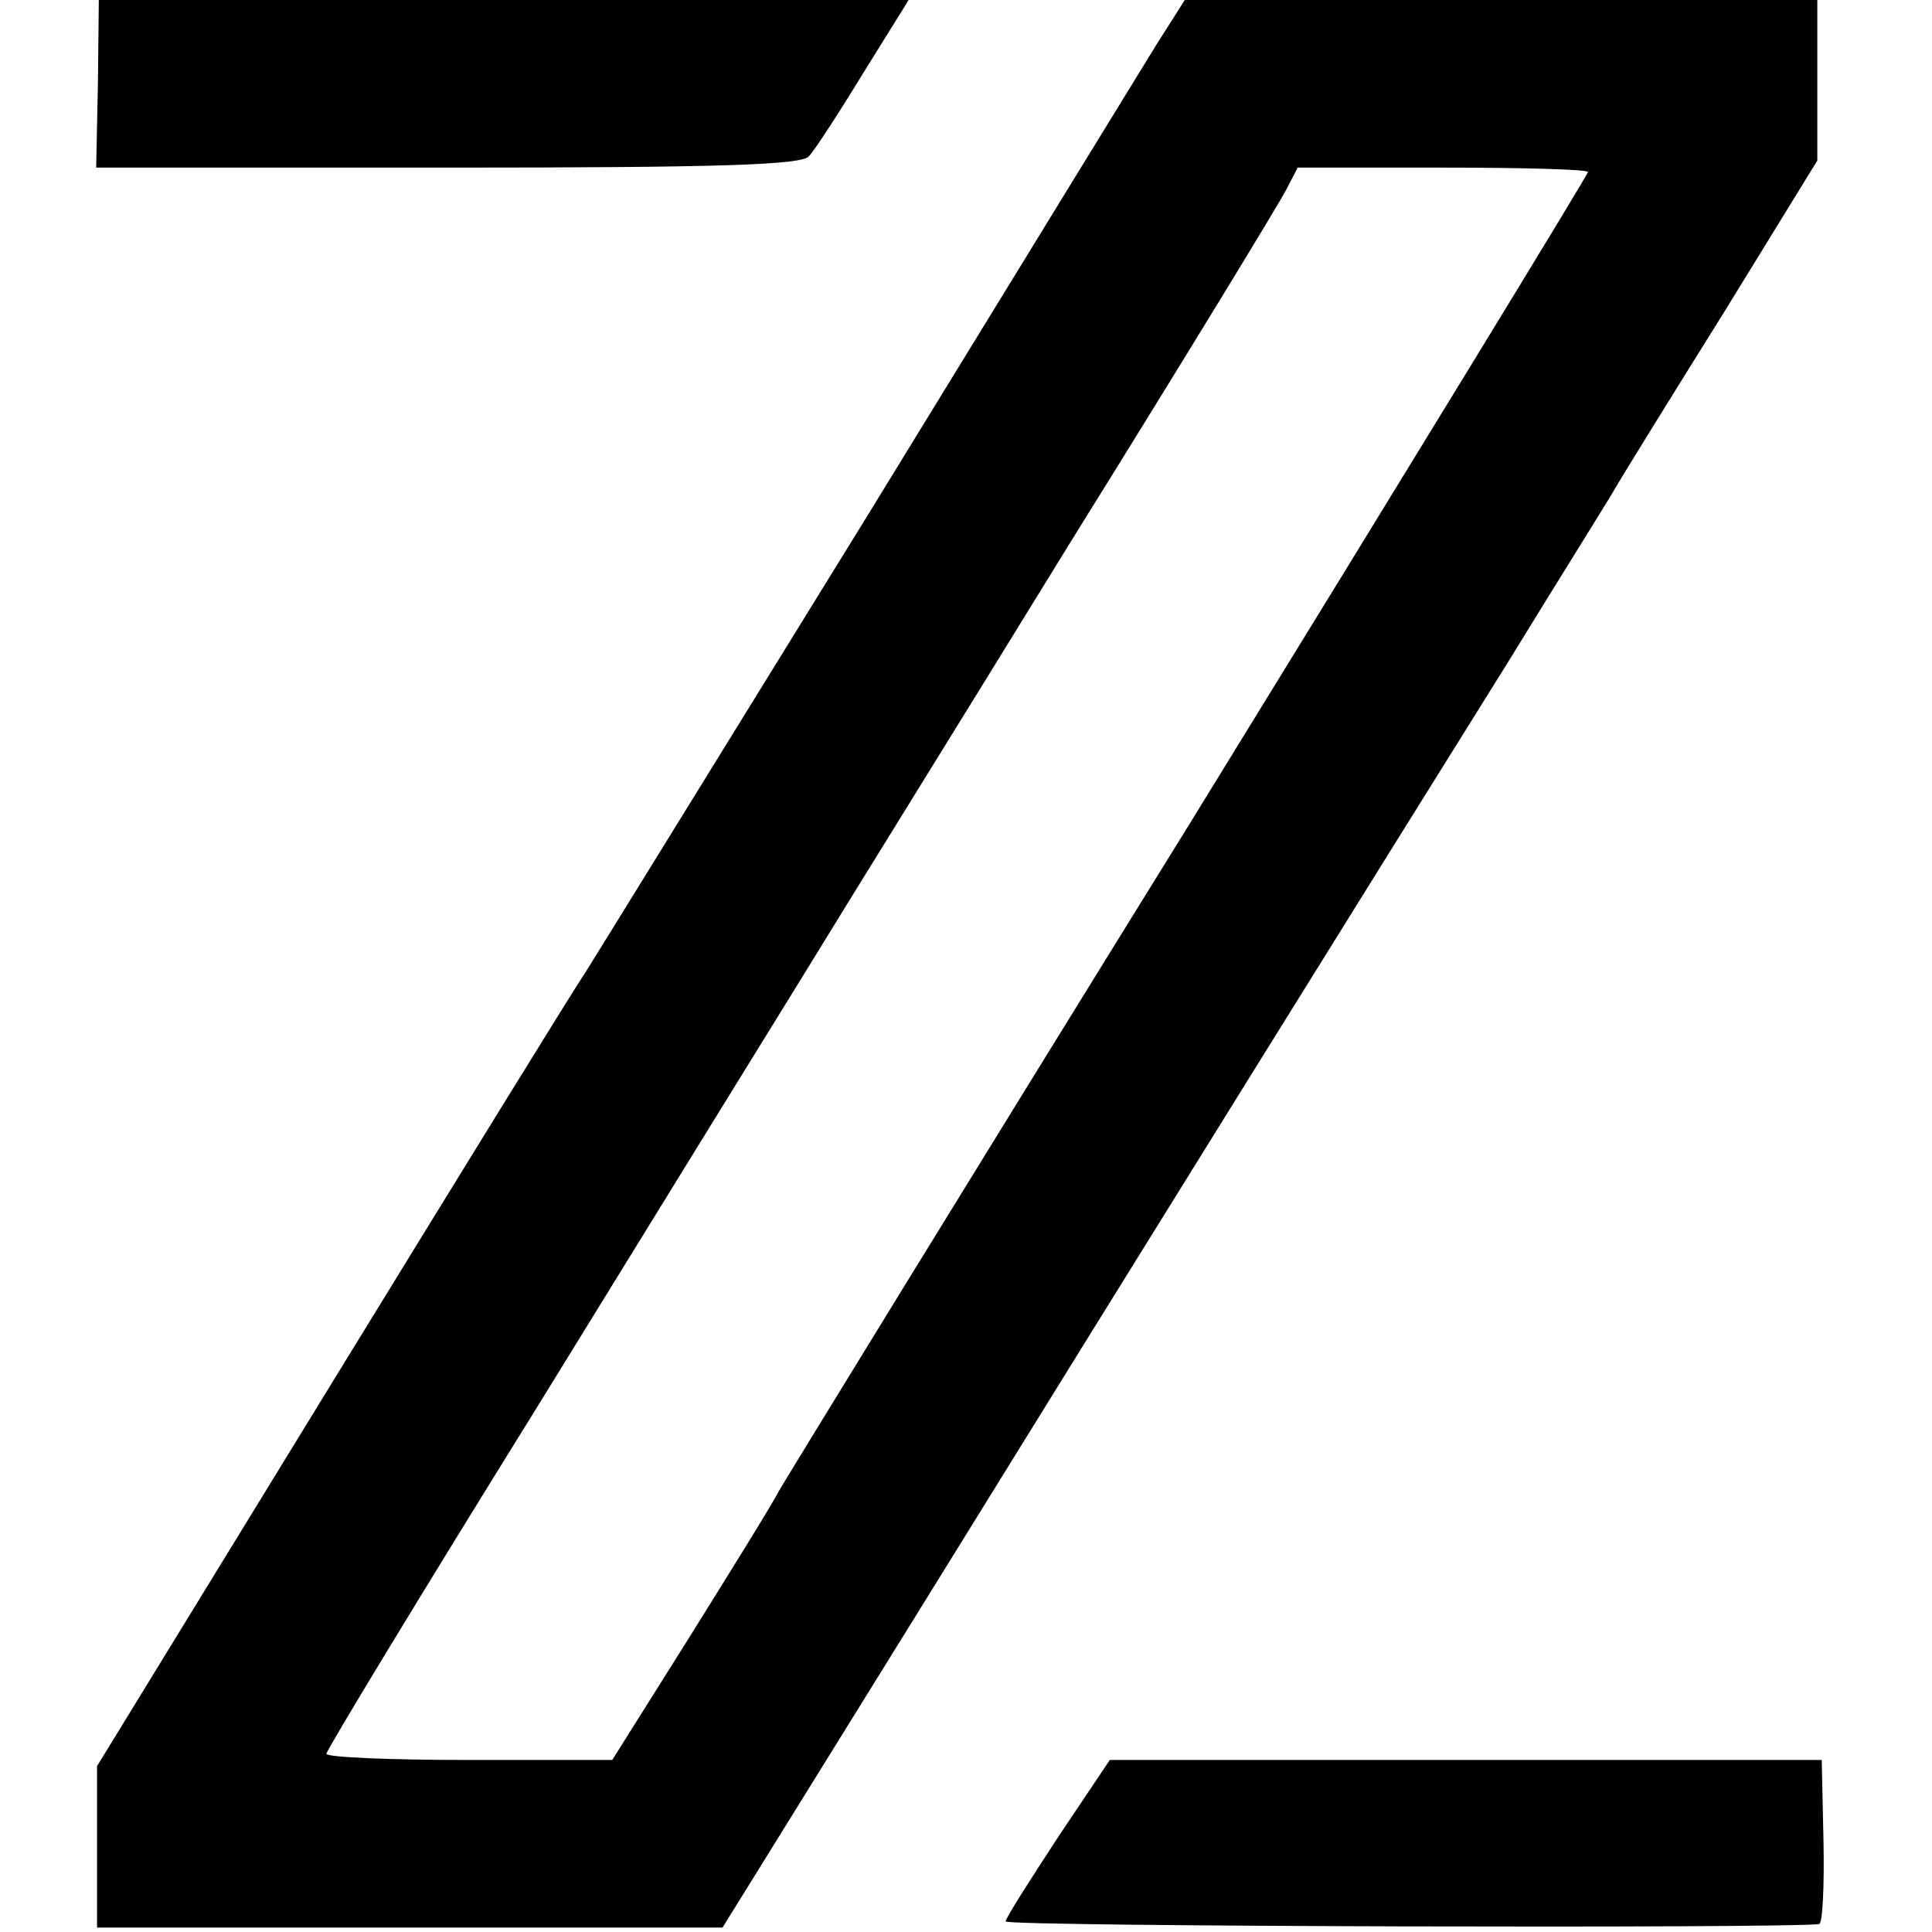
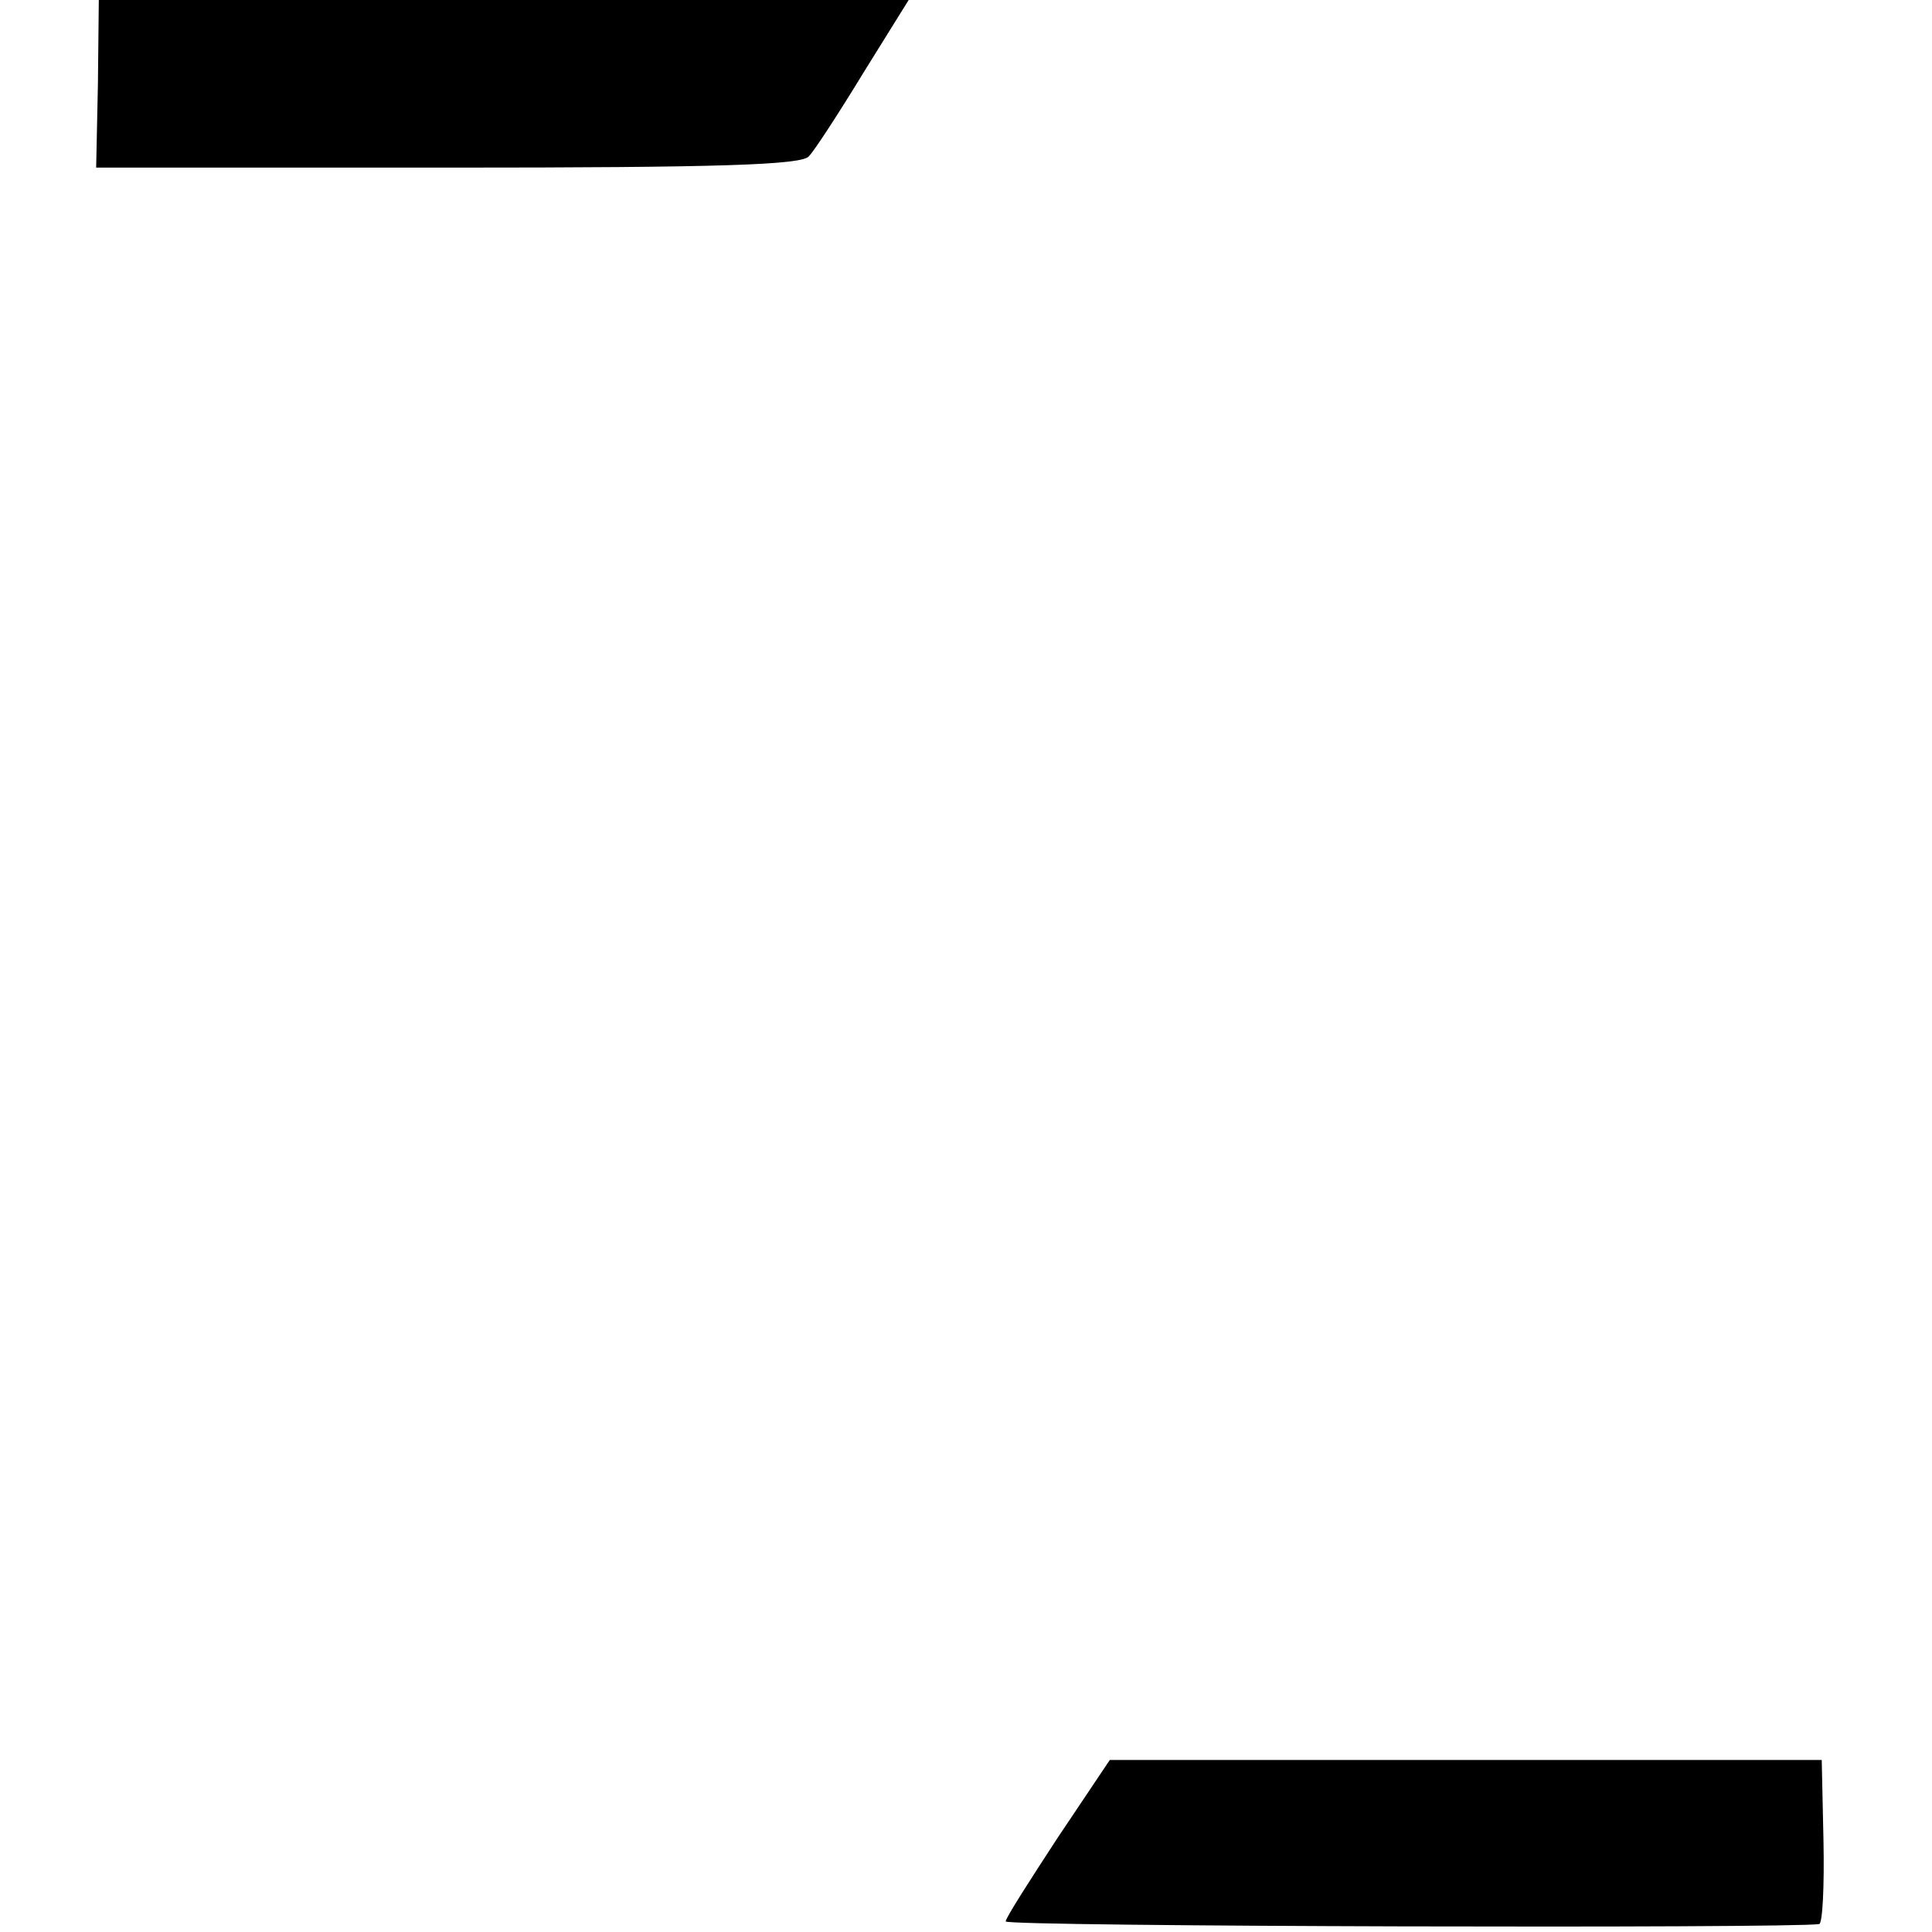
<svg xmlns="http://www.w3.org/2000/svg" version="1.0" width="219pt" height="219pt" viewBox="0 0 219 219" preserveAspectRatio="xMidYMid meet">
  <g transform="translate(0,219) scale(0.1,-0.1)" fill="#000000" stroke="none">
    <path d="M111 2095 l-2 -95 399 0 c308 0 402 3 409 13 6 6 34 49 62 95 l51 82 -459 0 -459 0 -1 -95z" />
-     <path d="M1310 2138 c-18 -29 -165 -269 -327 -533 -163 -264 -306 -496 -318 -515 -13 -19 -143 -230 -289 -468 l-266 -434 0 -92 0 -91 355 0 354 0 217 350 c259 419 532 858 675 1087 57 93 111 179 119 193 8 14 63 103 123 199 l107 174 0 91 0 91 -359 0 -358 0 -33 -52z m490 -143 c0 -3 -203 -335 -451 -738 -249 -402 -458 -743 -466 -757 -7 -14 -53 -88 -101 -165 l-88 -140 -162 0 c-89 0 -162 3 -162 7 0 4 106 179 237 390 130 211 268 435 307 498 39 64 175 283 301 488 127 204 236 383 243 397 l13 25 165 0 c90 0 164 -2 164 -5z" />
    <path d="M1199 107 c-32 -49 -59 -91 -59 -95 0 -6 892 -8 922 -3 4 0 6 43 5 94 l-2 92 -404 0 -403 0 -59 -88z" />
  </g>
</svg>